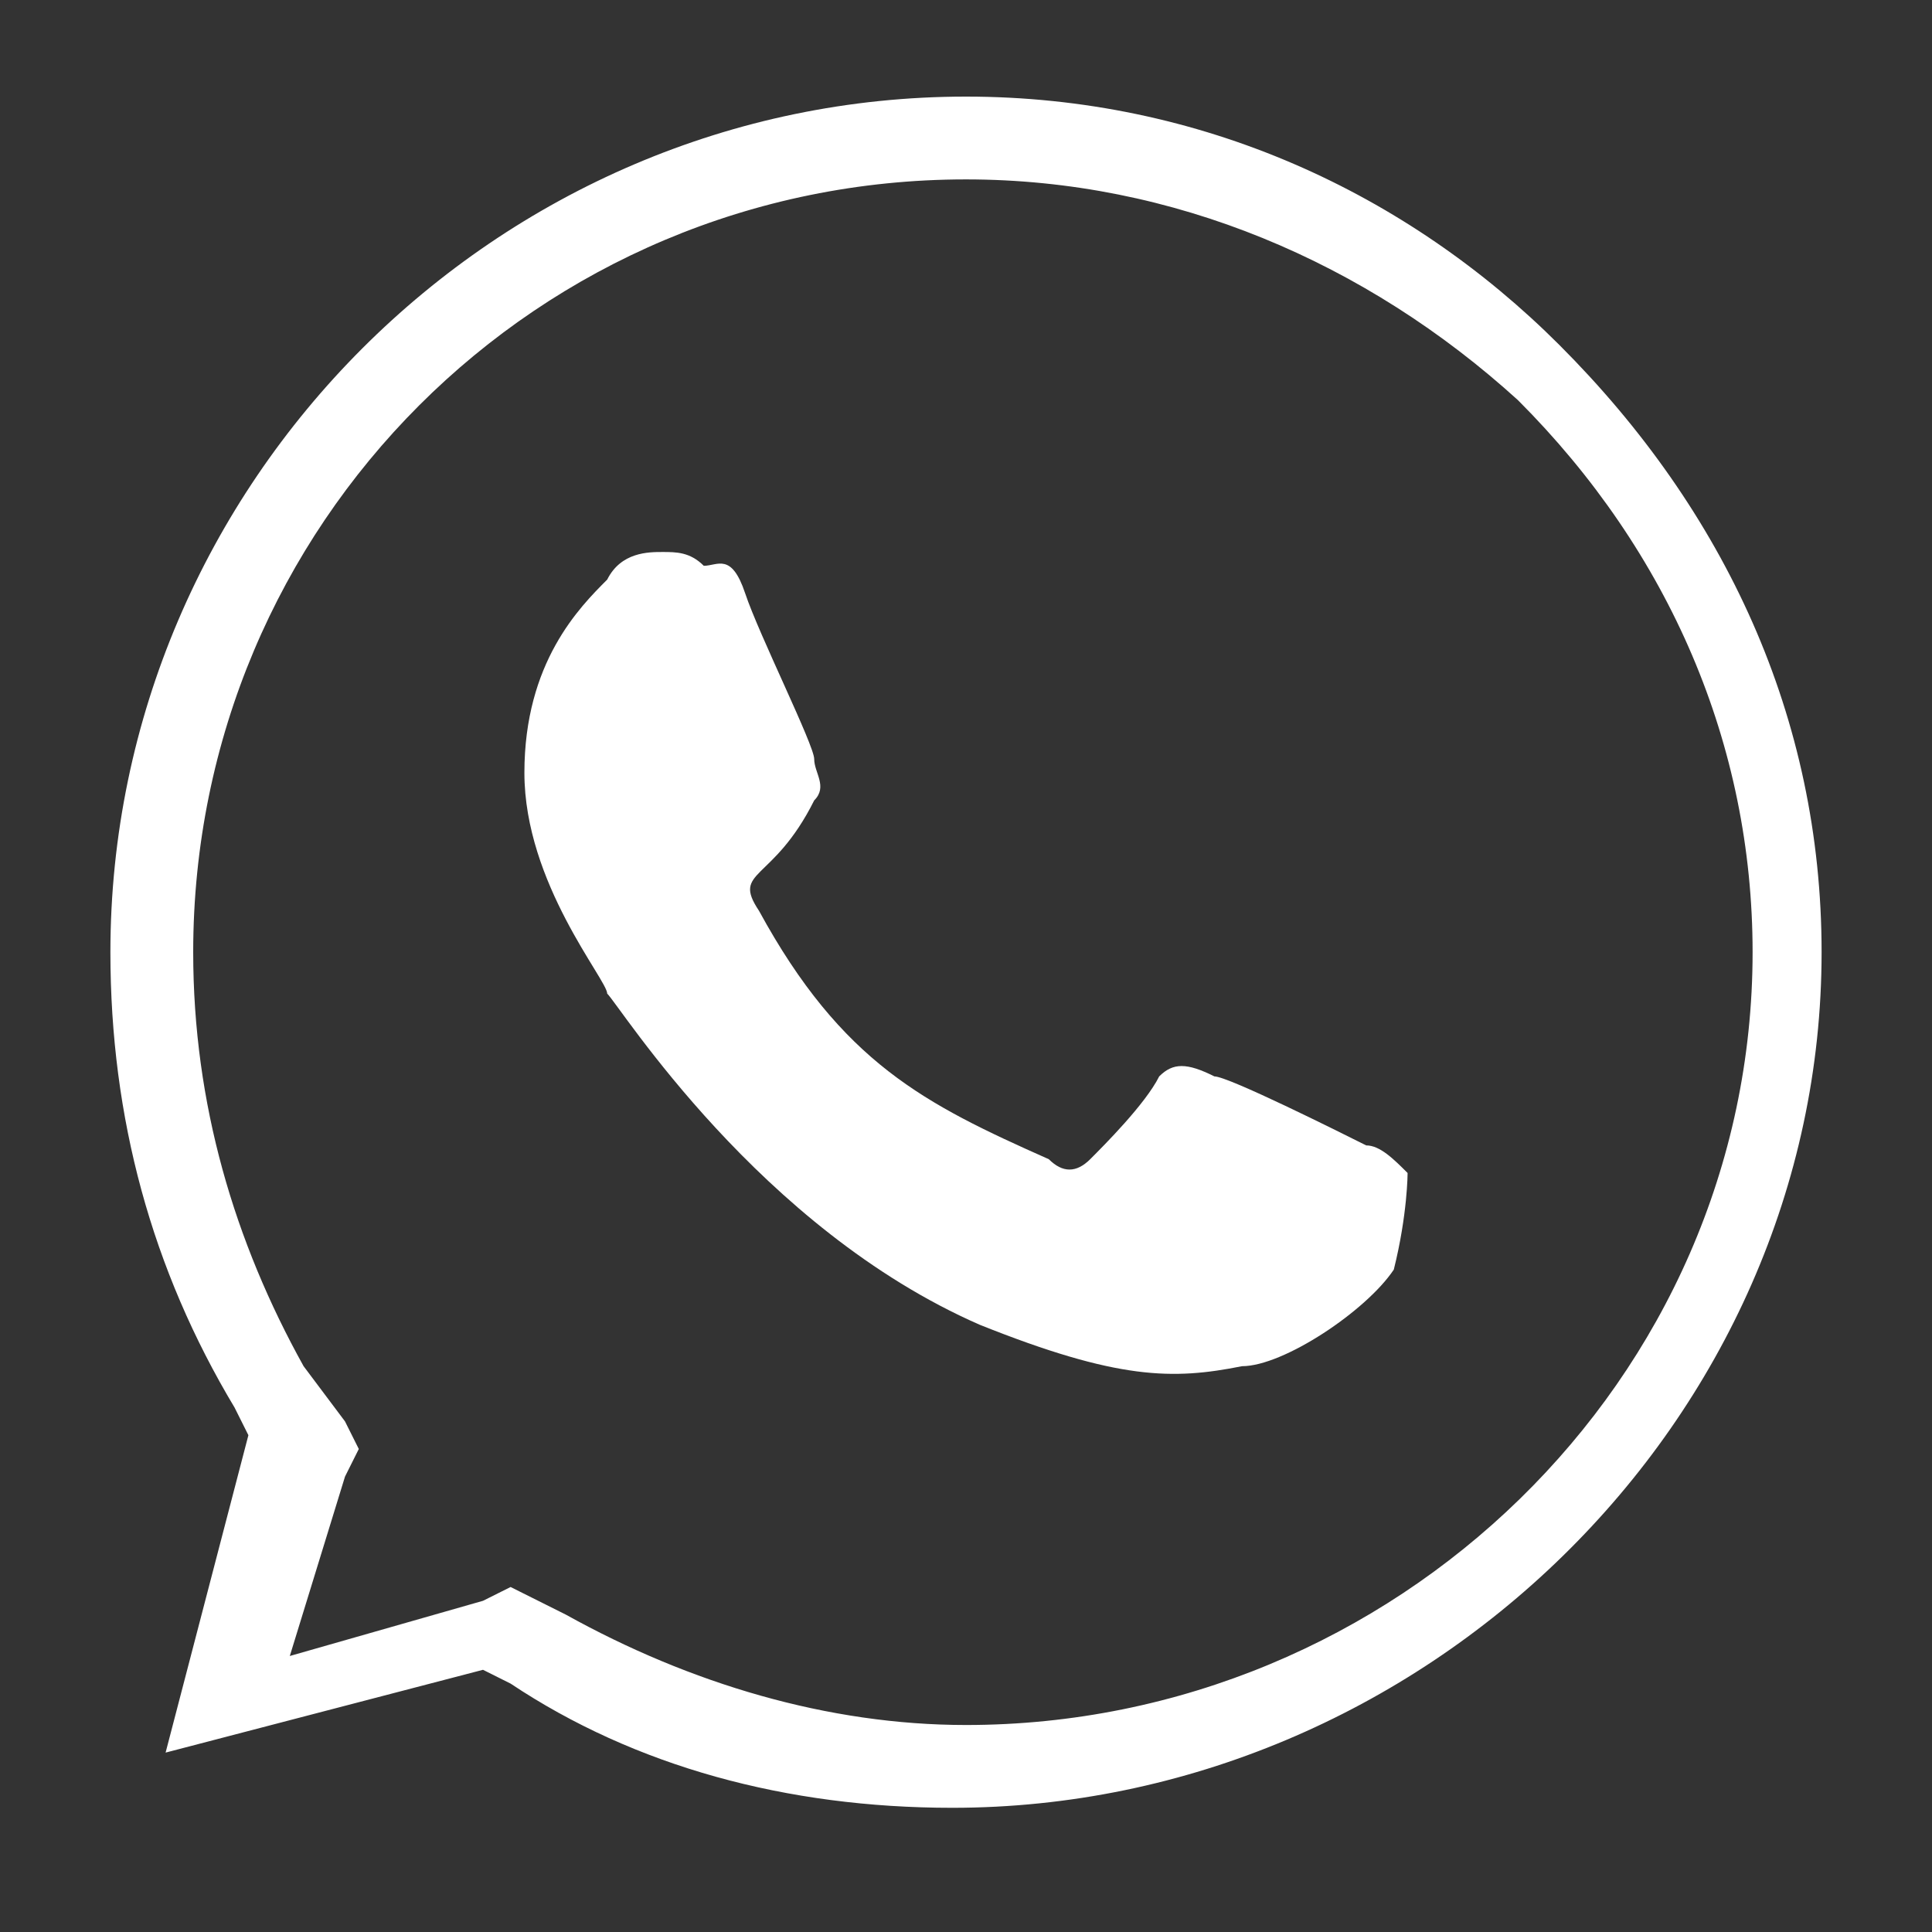
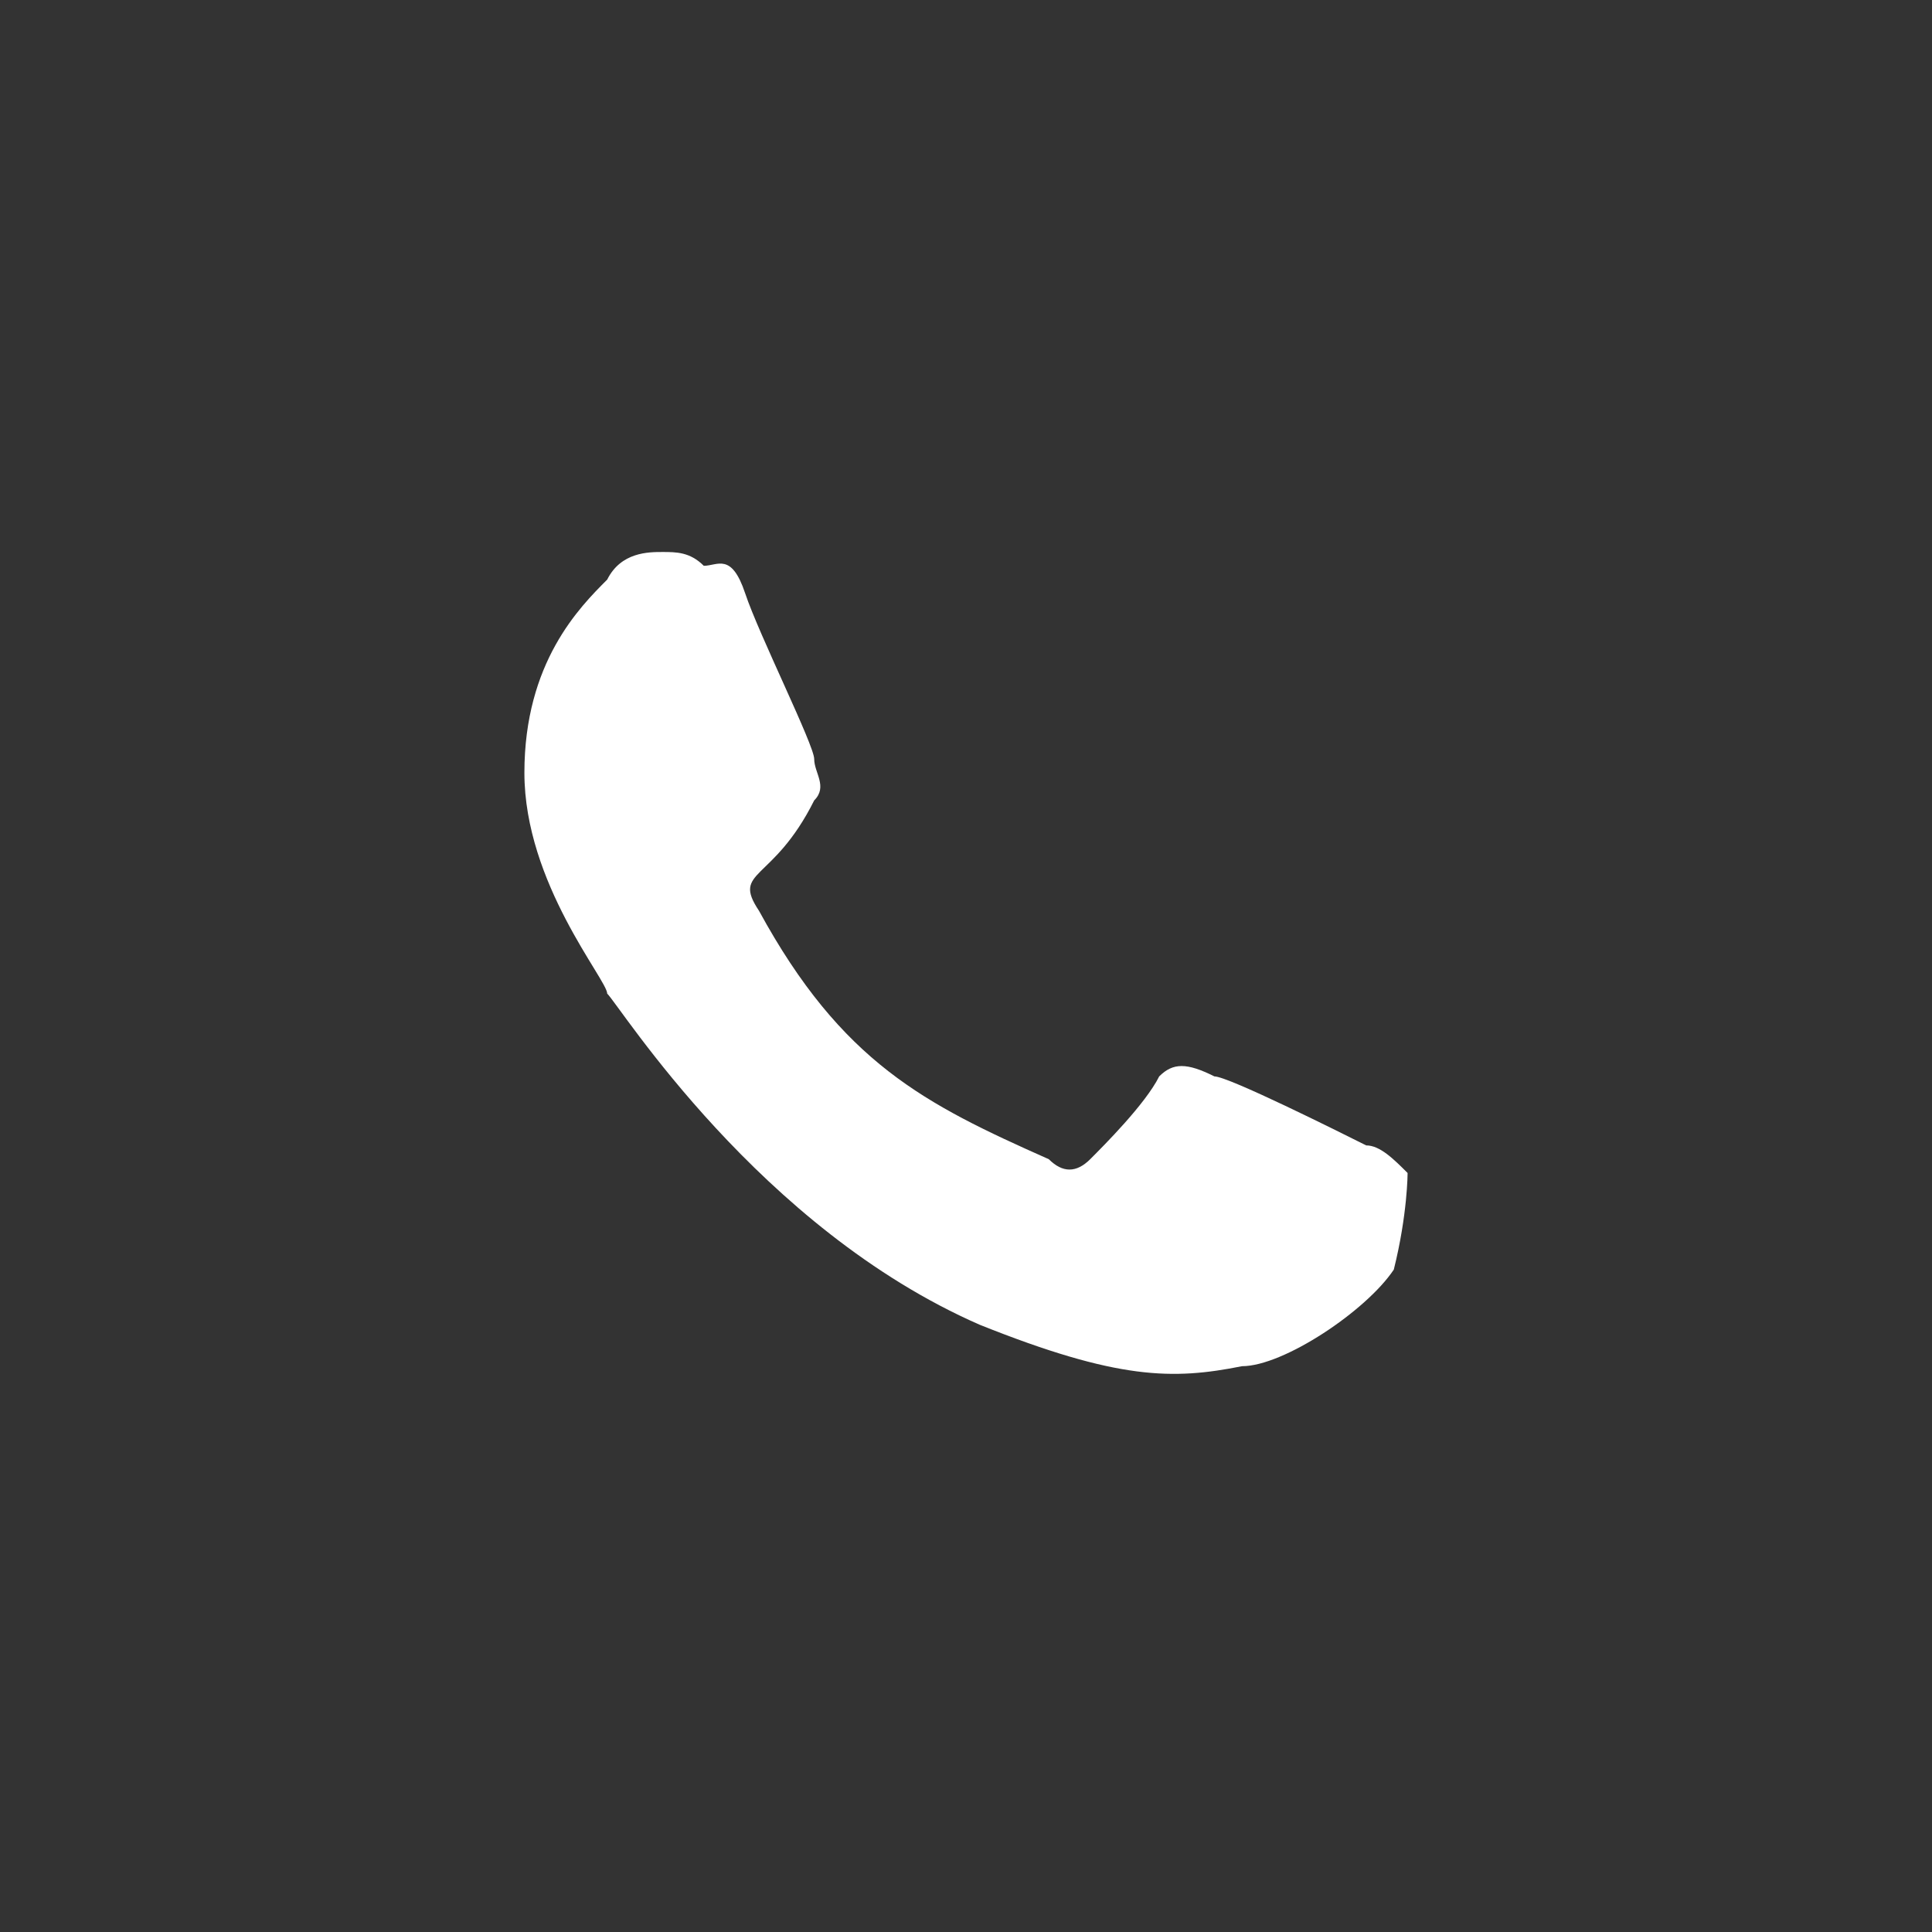
<svg xmlns="http://www.w3.org/2000/svg" version="1.1" id="Слой_1" x="0px" y="0px" viewBox="0 0 14 14" style="enable-background:new 0 0 14 14;" xml:space="preserve">
  <rect x="0" y="0" width="14" height="14" fill="#333333" stroke="none" />
  <style type="text/css"> .st0{display:none;} .st1{display:inline;fill:#FF0000;} .st2{fill:#FFFFFF;} </style>
  <g class="st0">
    <path class="st1" d="M7,0.3c1.8,0,3.5,0.7,4.7,2c1.3,1.3,2,3,2,4.7c0,3.7-3,6.7-6.7,6.7c-1.1,0-2.2-0.3-3.2-0.8l-0.1-0.1l-0.1,0 l-3.2,0.8l0.9-3.1l0-0.1l-0.1-0.1c-0.6-1-0.9-2.2-0.9-3.3C0.3,3.3,3.3,0.3,7,0.3 M7,0C3.2,0,0.1,3.1,0.1,6.9c0,1.2,0.3,2.4,0.9,3.5 L0,14l3.7-1c1,0.6,2.2,0.8,3.3,0.8h0c3.8,0,7-3.1,7-6.9c0-1.9-0.8-3.6-2.1-4.9C10.6,0.7,8.9,0,7,0L7,0z" />
  </g>
  <g>
-     <path class="st2" d="M7,1.3c1.5,0,2.9,0.6,4,1.6c1.1,1.1,1.7,2.5,1.7,4c0,3.1-2.6,5.6-5.7,5.6c-1,0-2-0.3-2.9-0.8l-0.2-0.1 l-0.2-0.1l-0.2,0.1L2.1,12l0.4-1.3l0.1-0.2l-0.1-0.2L2.2,9.9C1.7,9,1.4,8,1.4,6.9C1.4,3.8,3.9,1.3,7,1.3 M7,0.7 c-3.4,0-6.2,2.8-6.2,6.2c0,1.2,0.3,2.3,0.9,3.3l0.1,0.2l-0.6,2.3l2.3-0.6l0.2,0.1c0.9,0.6,2,0.9,3.2,0.9c3.4,0,6.3-2.8,6.3-6.2 c0-1.7-0.7-3.2-1.9-4.4C10.2,1.4,8.7,0.7,7,0.7L7,0.7z" />
-   </g>
+     </g>
  <g>
    <path class="st2" d="M9.9,8.3C9.7,8.2,8.9,7.8,8.8,7.8C8.6,7.7,8.5,7.7,8.4,7.8C8.3,8,8,8.3,7.9,8.4c-0.1,0.1-0.2,0.1-0.3,0 C6.7,8,6.1,7.7,5.5,6.6C5.3,6.3,5.6,6.4,5.9,5.8c0.1-0.1,0-0.2,0-0.3c0-0.1-0.4-0.9-0.5-1.2C5.3,4,5.2,4.1,5.1,4.1C5,4,4.9,4,4.8,4 c-0.1,0-0.3,0-0.4,0.2C4.2,4.4,3.8,4.8,3.8,5.6c0,0.8,0.6,1.5,0.6,1.6c0.1,0.1,1.1,1.7,2.7,2.4C8.1,10,8.5,10,9,9.9 c0.3,0,0.9-0.4,1.1-0.7c0.1-0.4,0.1-0.7,0.1-0.7C10.1,8.4,10,8.3,9.9,8.3z" />
  </g>
</svg>